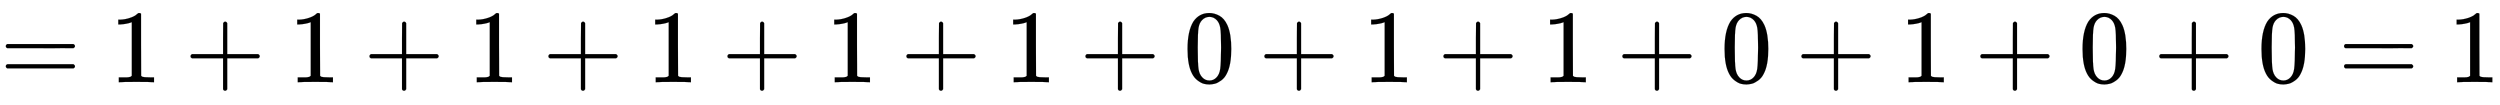
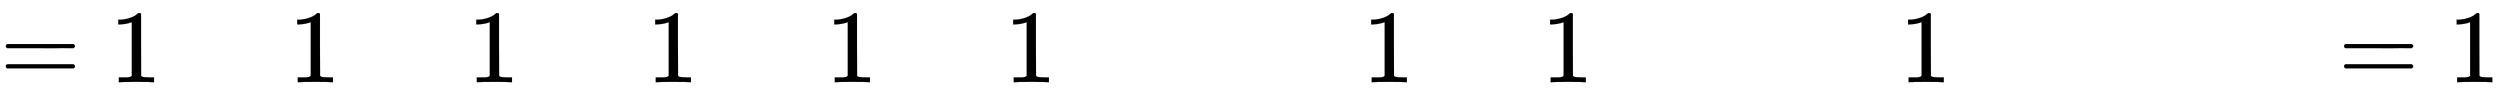
<svg xmlns="http://www.w3.org/2000/svg" xmlns:xlink="http://www.w3.org/1999/xlink" width="55.911ex" height="2.343ex" style="vertical-align: -0.505ex;" viewBox="0 -791.3 24072.7 1008.6" role="img" focusable="false" aria-labelledby="MathJax-SVG-1-Title">
  <title id="MathJax-SVG-1-Title">=1+1+1+1+1+1+0+1+1+0+1+0+0=1</title>
  <defs aria-hidden="true">
    <path stroke-width="1" id="E1-MJMAIN-3D" d="M56 347Q56 360 70 367H707Q722 359 722 347Q722 336 708 328L390 327H72Q56 332 56 347ZM56 153Q56 168 72 173H708Q722 163 722 153Q722 140 707 133H70Q56 140 56 153Z" />
    <path stroke-width="1" id="E1-MJMAIN-31" d="M213 578L200 573Q186 568 160 563T102 556H83V602H102Q149 604 189 617T245 641T273 663Q275 666 285 666Q294 666 302 660V361L303 61Q310 54 315 52T339 48T401 46H427V0H416Q395 3 257 3Q121 3 100 0H88V46H114Q136 46 152 46T177 47T193 50T201 52T207 57T213 61V578Z" />
-     <path stroke-width="1" id="E1-MJMAIN-2B" d="M56 237T56 250T70 270H369V420L370 570Q380 583 389 583Q402 583 409 568V270H707Q722 262 722 250T707 230H409V-68Q401 -82 391 -82H389H387Q375 -82 369 -68V230H70Q56 237 56 250Z" />
-     <path stroke-width="1" id="E1-MJMAIN-30" d="M96 585Q152 666 249 666Q297 666 345 640T423 548Q460 465 460 320Q460 165 417 83Q397 41 362 16T301 -15T250 -22Q224 -22 198 -16T137 16T82 83Q39 165 39 320Q39 494 96 585ZM321 597Q291 629 250 629Q208 629 178 597Q153 571 145 525T137 333Q137 175 145 125T181 46Q209 16 250 16Q290 16 318 46Q347 76 354 130T362 333Q362 478 354 524T321 597Z" />
  </defs>
  <g stroke="currentColor" fill="currentColor" stroke-width="0" transform="matrix(1 0 0 -1 0 0)" aria-hidden="true">
    <use xlink:href="#E1-MJMAIN-3D" x="0" y="0" />
    <use xlink:href="#E1-MJMAIN-31" x="1056" y="0" />
    <use xlink:href="#E1-MJMAIN-2B" x="1779" y="0" />
    <use xlink:href="#E1-MJMAIN-31" x="2779" y="0" />
    <use xlink:href="#E1-MJMAIN-2B" x="3502" y="0" />
    <use xlink:href="#E1-MJMAIN-31" x="4503" y="0" />
    <use xlink:href="#E1-MJMAIN-2B" x="5225" y="0" />
    <use xlink:href="#E1-MJMAIN-31" x="6226" y="0" />
    <use xlink:href="#E1-MJMAIN-2B" x="6949" y="0" />
    <use xlink:href="#E1-MJMAIN-31" x="7950" y="0" />
    <use xlink:href="#E1-MJMAIN-2B" x="8672" y="0" />
    <use xlink:href="#E1-MJMAIN-31" x="9673" y="0" />
    <use xlink:href="#E1-MJMAIN-2B" x="10396" y="0" />
    <use xlink:href="#E1-MJMAIN-30" x="11396" y="0" />
    <use xlink:href="#E1-MJMAIN-2B" x="12119" y="0" />
    <use xlink:href="#E1-MJMAIN-31" x="13120" y="0" />
    <use xlink:href="#E1-MJMAIN-2B" x="13843" y="0" />
    <use xlink:href="#E1-MJMAIN-31" x="14843" y="0" />
    <use xlink:href="#E1-MJMAIN-2B" x="15566" y="0" />
    <use xlink:href="#E1-MJMAIN-30" x="16567" y="0" />
    <use xlink:href="#E1-MJMAIN-2B" x="17290" y="0" />
    <use xlink:href="#E1-MJMAIN-31" x="18290" y="0" />
    <use xlink:href="#E1-MJMAIN-2B" x="19013" y="0" />
    <use xlink:href="#E1-MJMAIN-30" x="20014" y="0" />
    <use xlink:href="#E1-MJMAIN-2B" x="20736" y="0" />
    <use xlink:href="#E1-MJMAIN-30" x="21737" y="0" />
    <use xlink:href="#E1-MJMAIN-3D" x="22515" y="0" />
    <use xlink:href="#E1-MJMAIN-31" x="23572" y="0" />
  </g>
</svg>